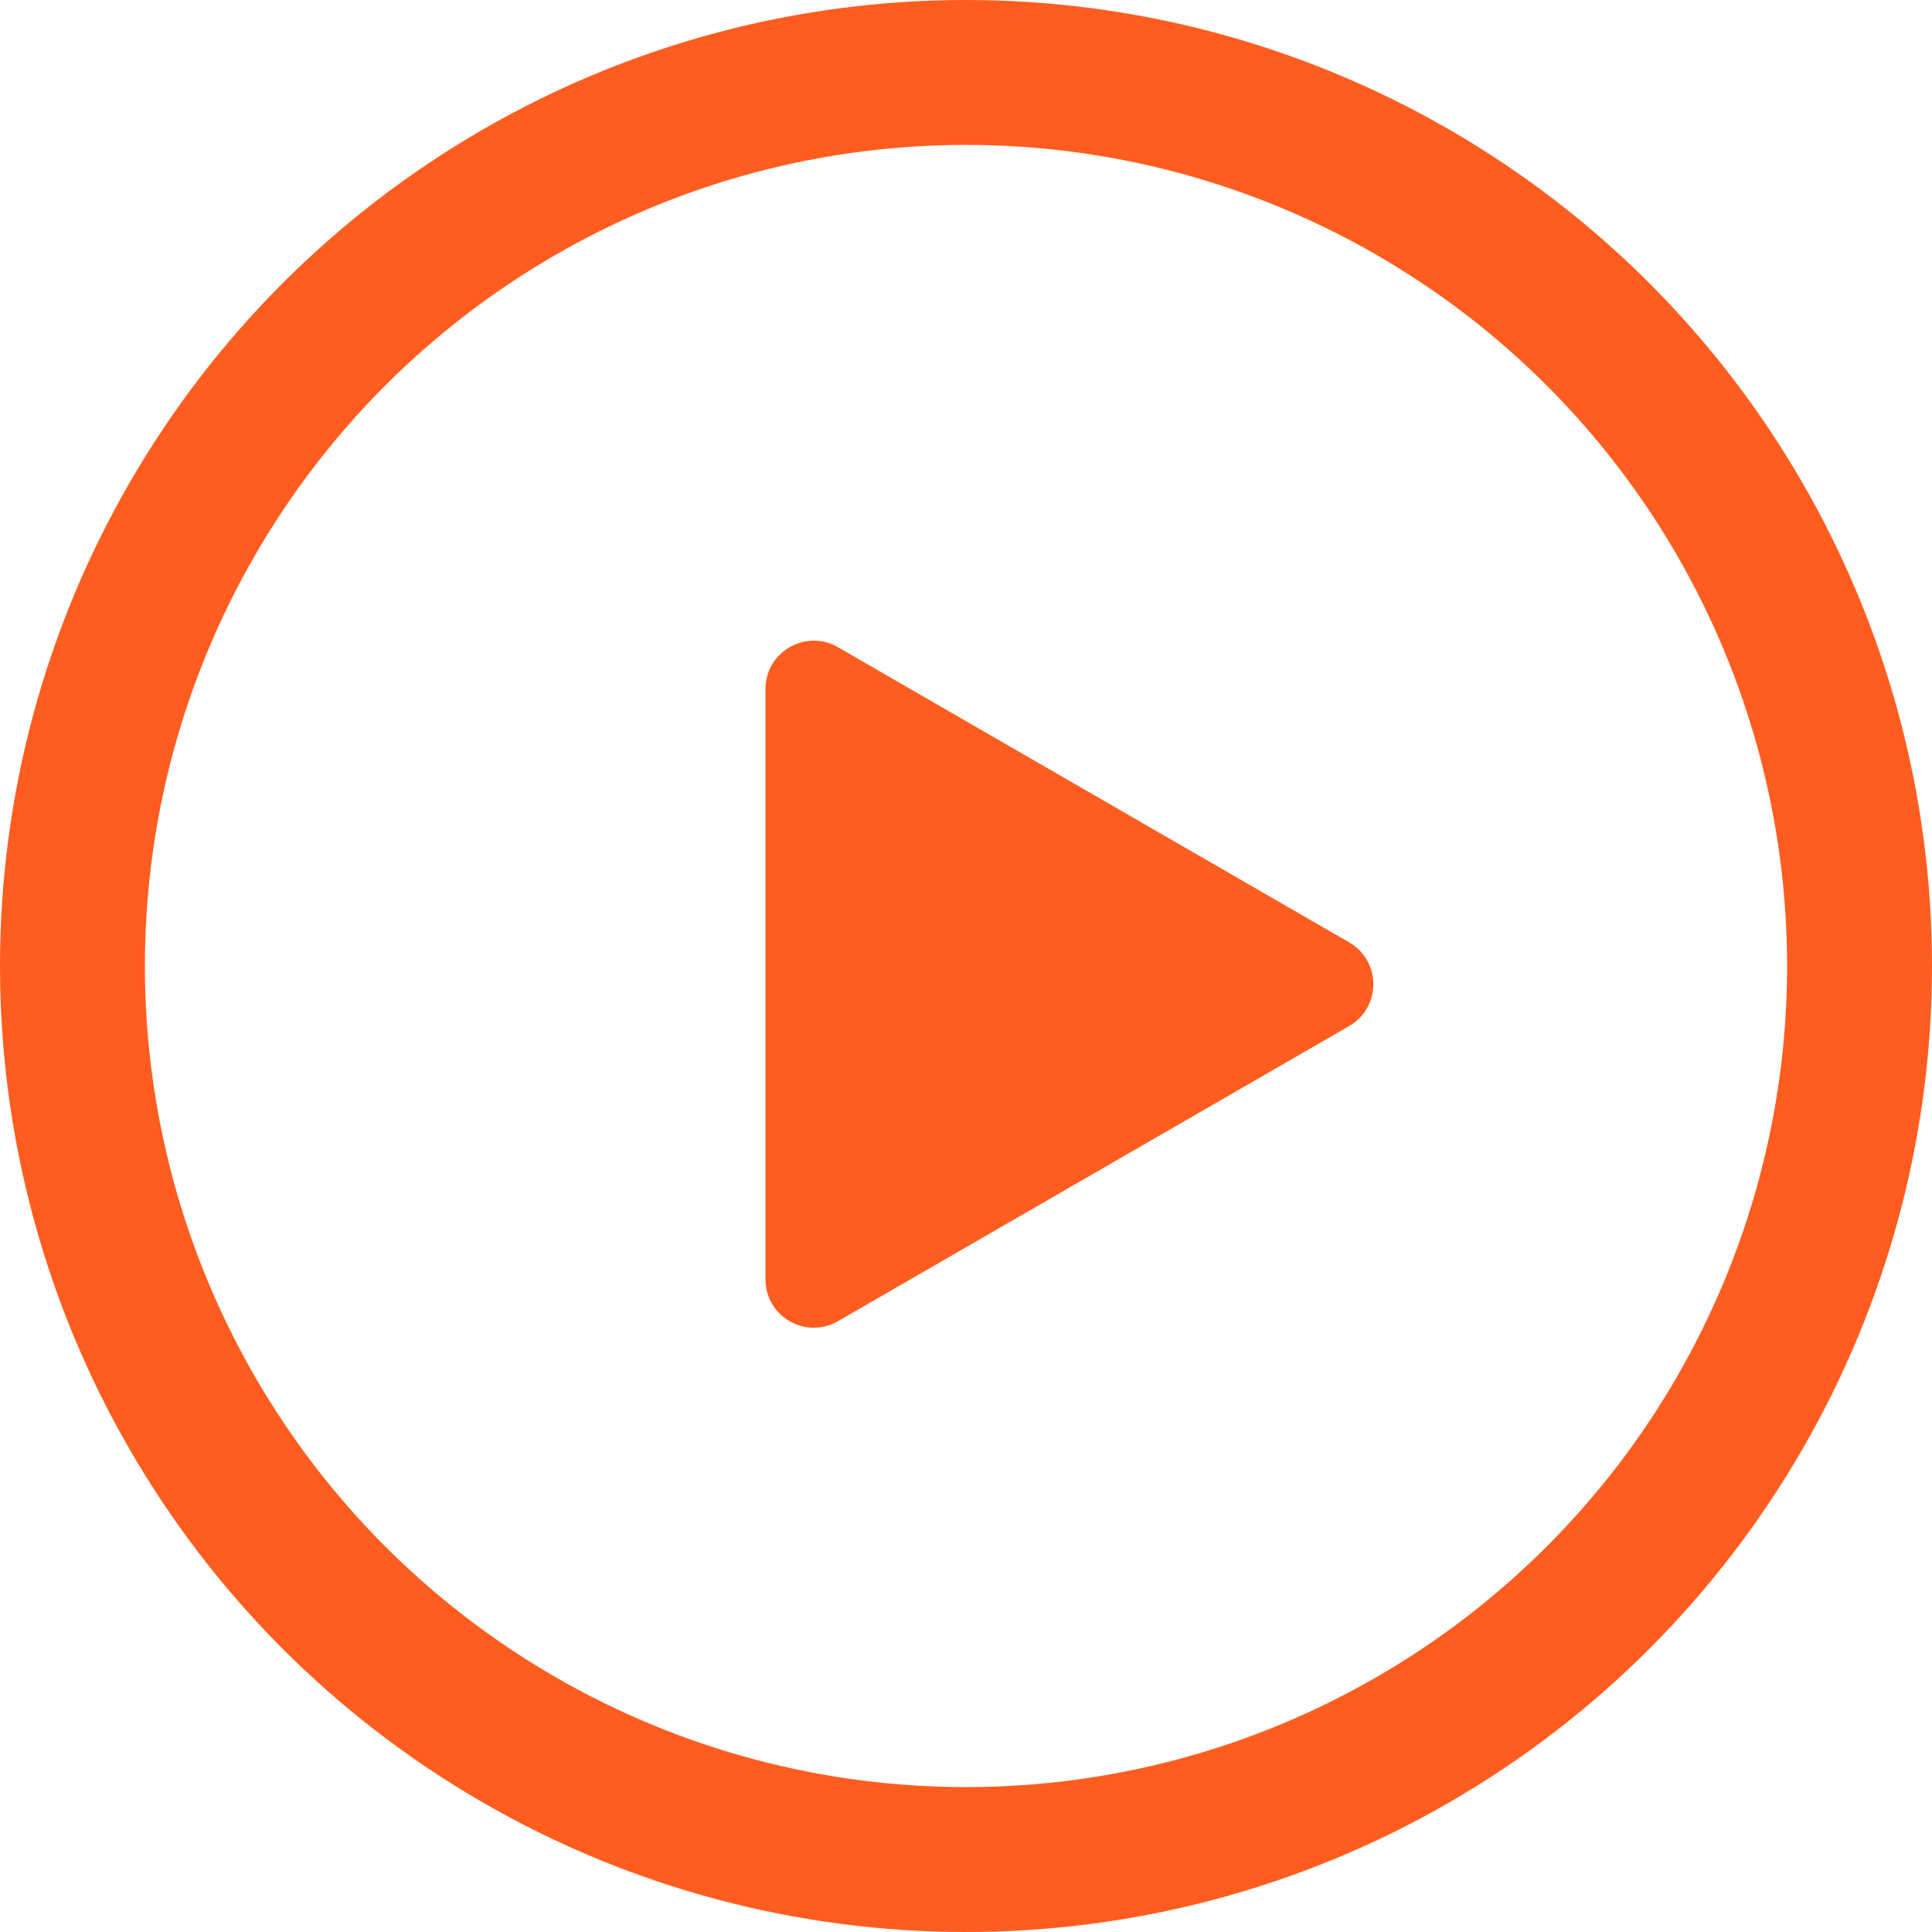
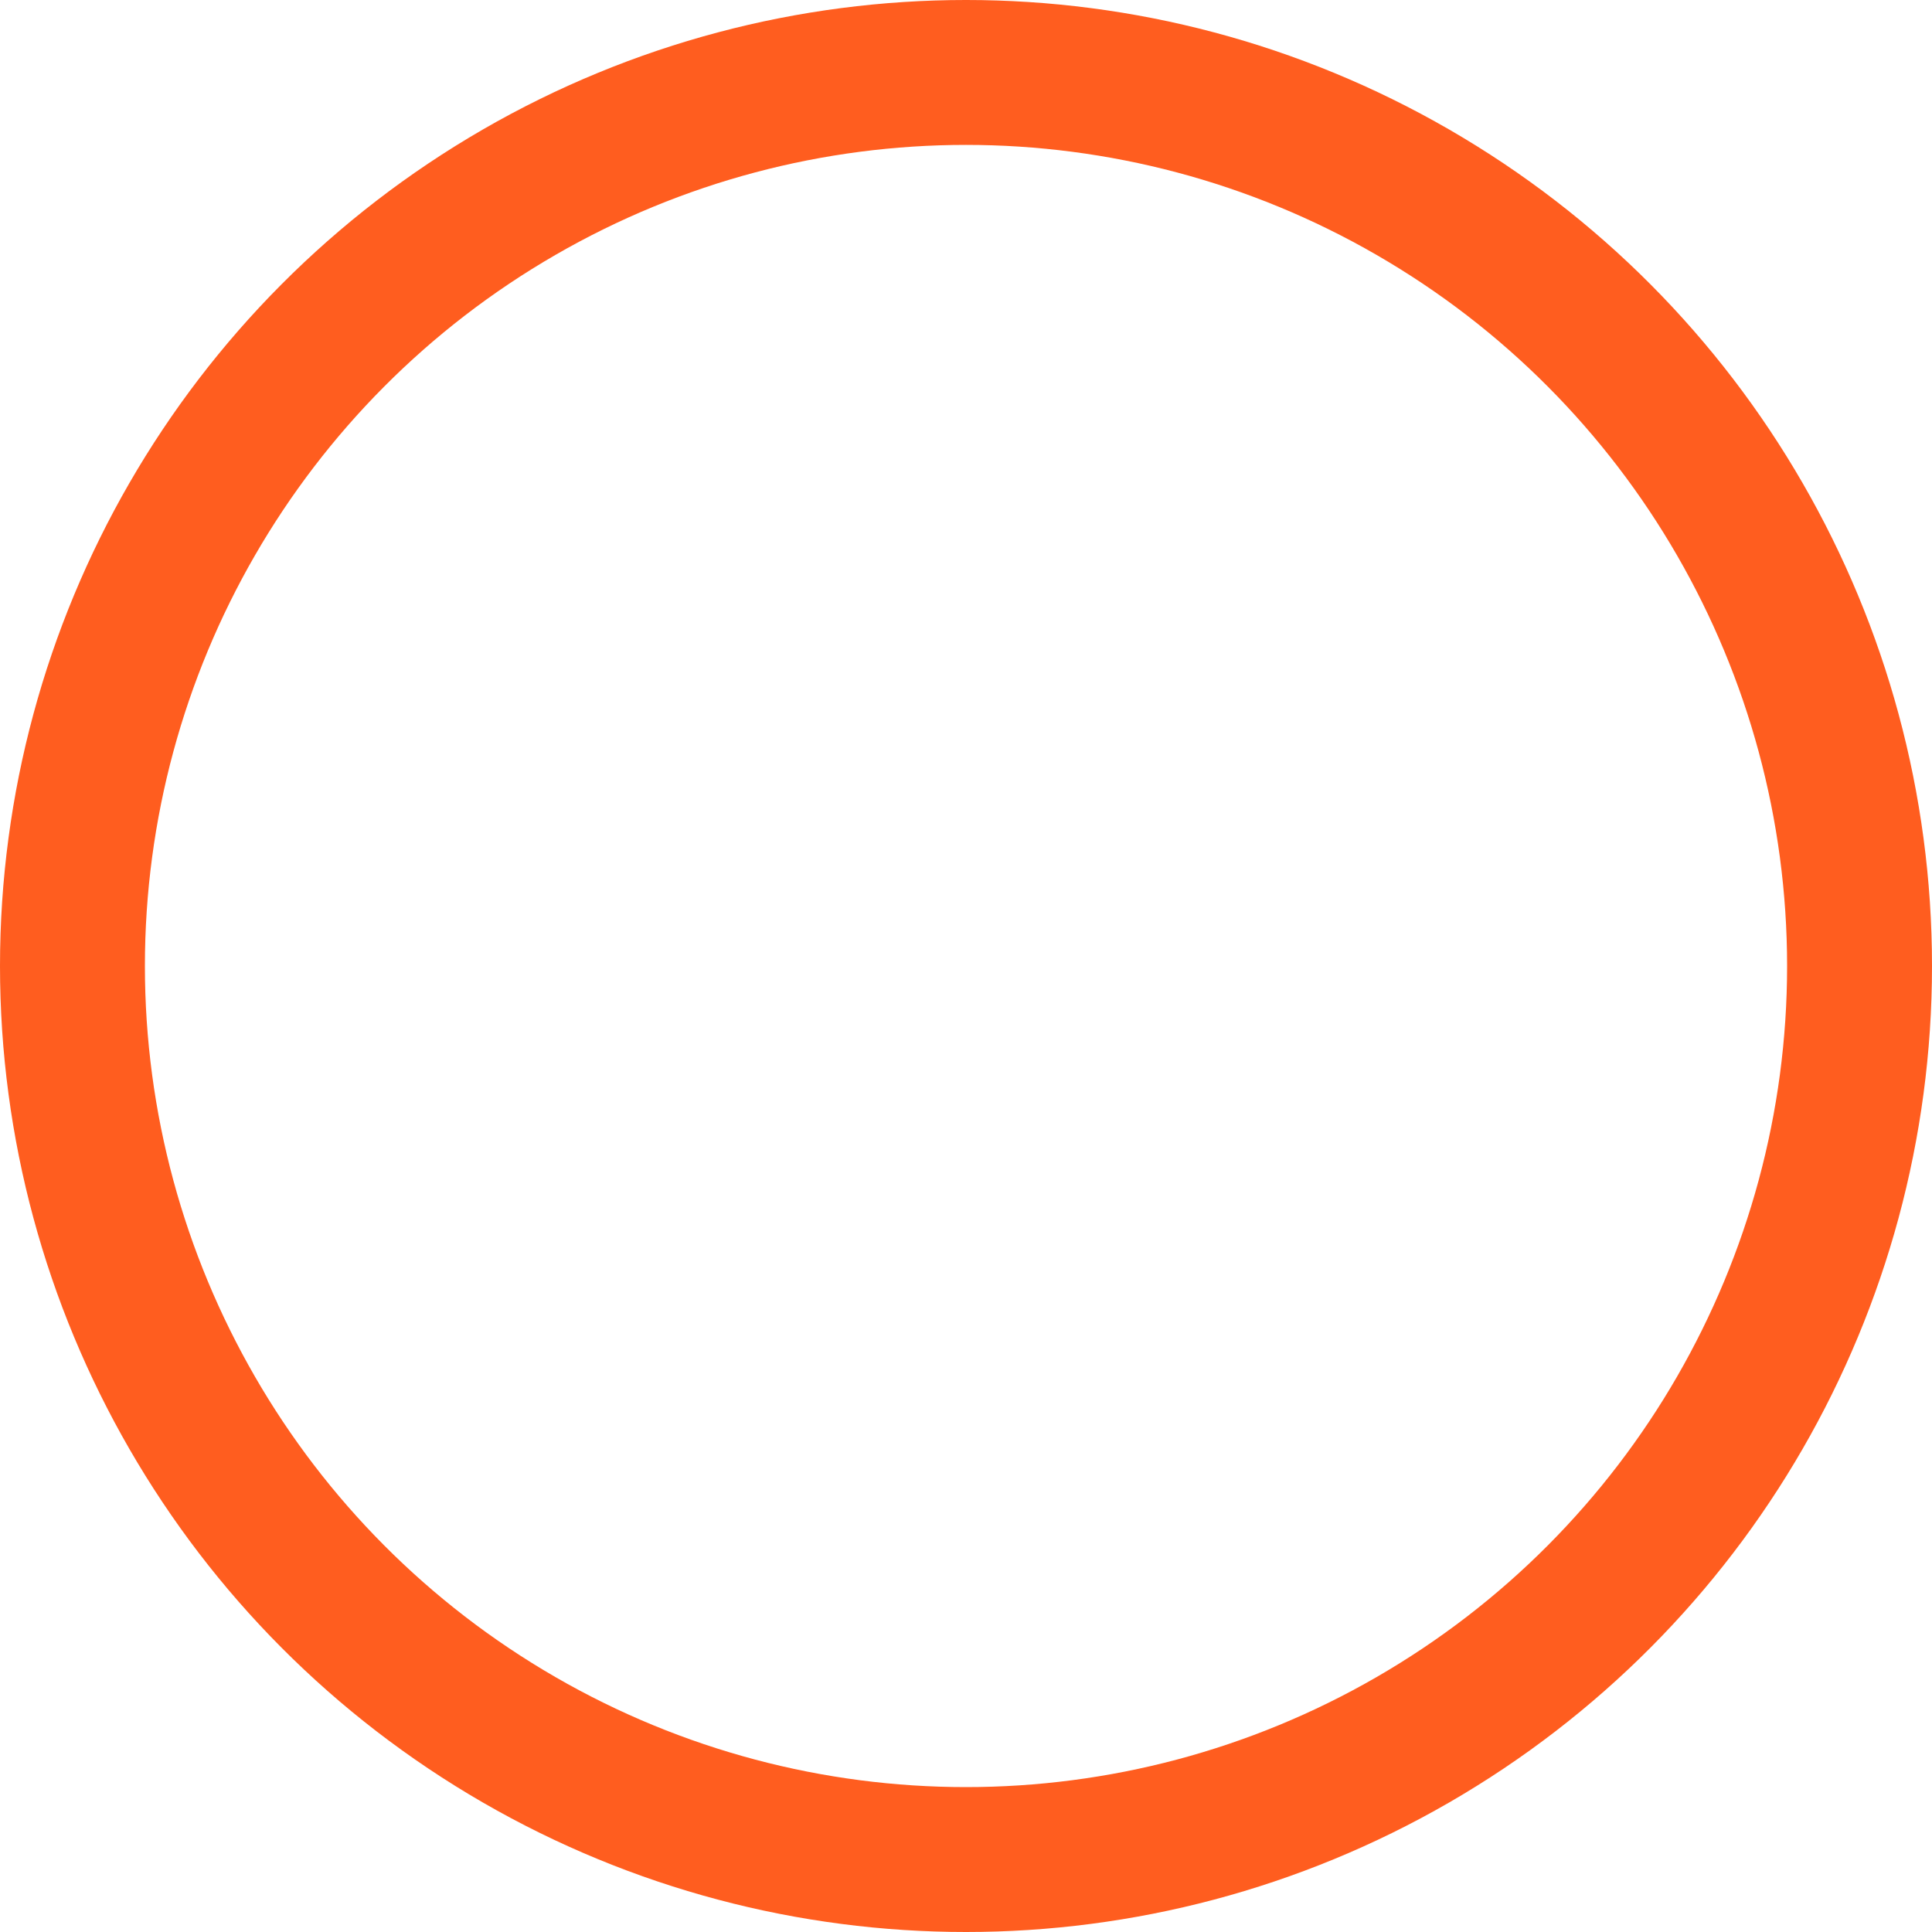
<svg xmlns="http://www.w3.org/2000/svg" width="80" height="80" viewBox="0 0 80 80" fill="none">
  <circle cx="40" cy="40" r="37" stroke="#FF5D1F" stroke-width="6" />
-   <path d="M55.867 39.022C57.2 39.792 57.2 41.716 55.867 42.486L34.697 54.708C33.364 55.478 31.697 54.516 31.697 52.976V28.531C31.697 26.992 33.364 26.03 34.697 26.799L55.867 39.022Z" fill="#FF5D1F" />
</svg>